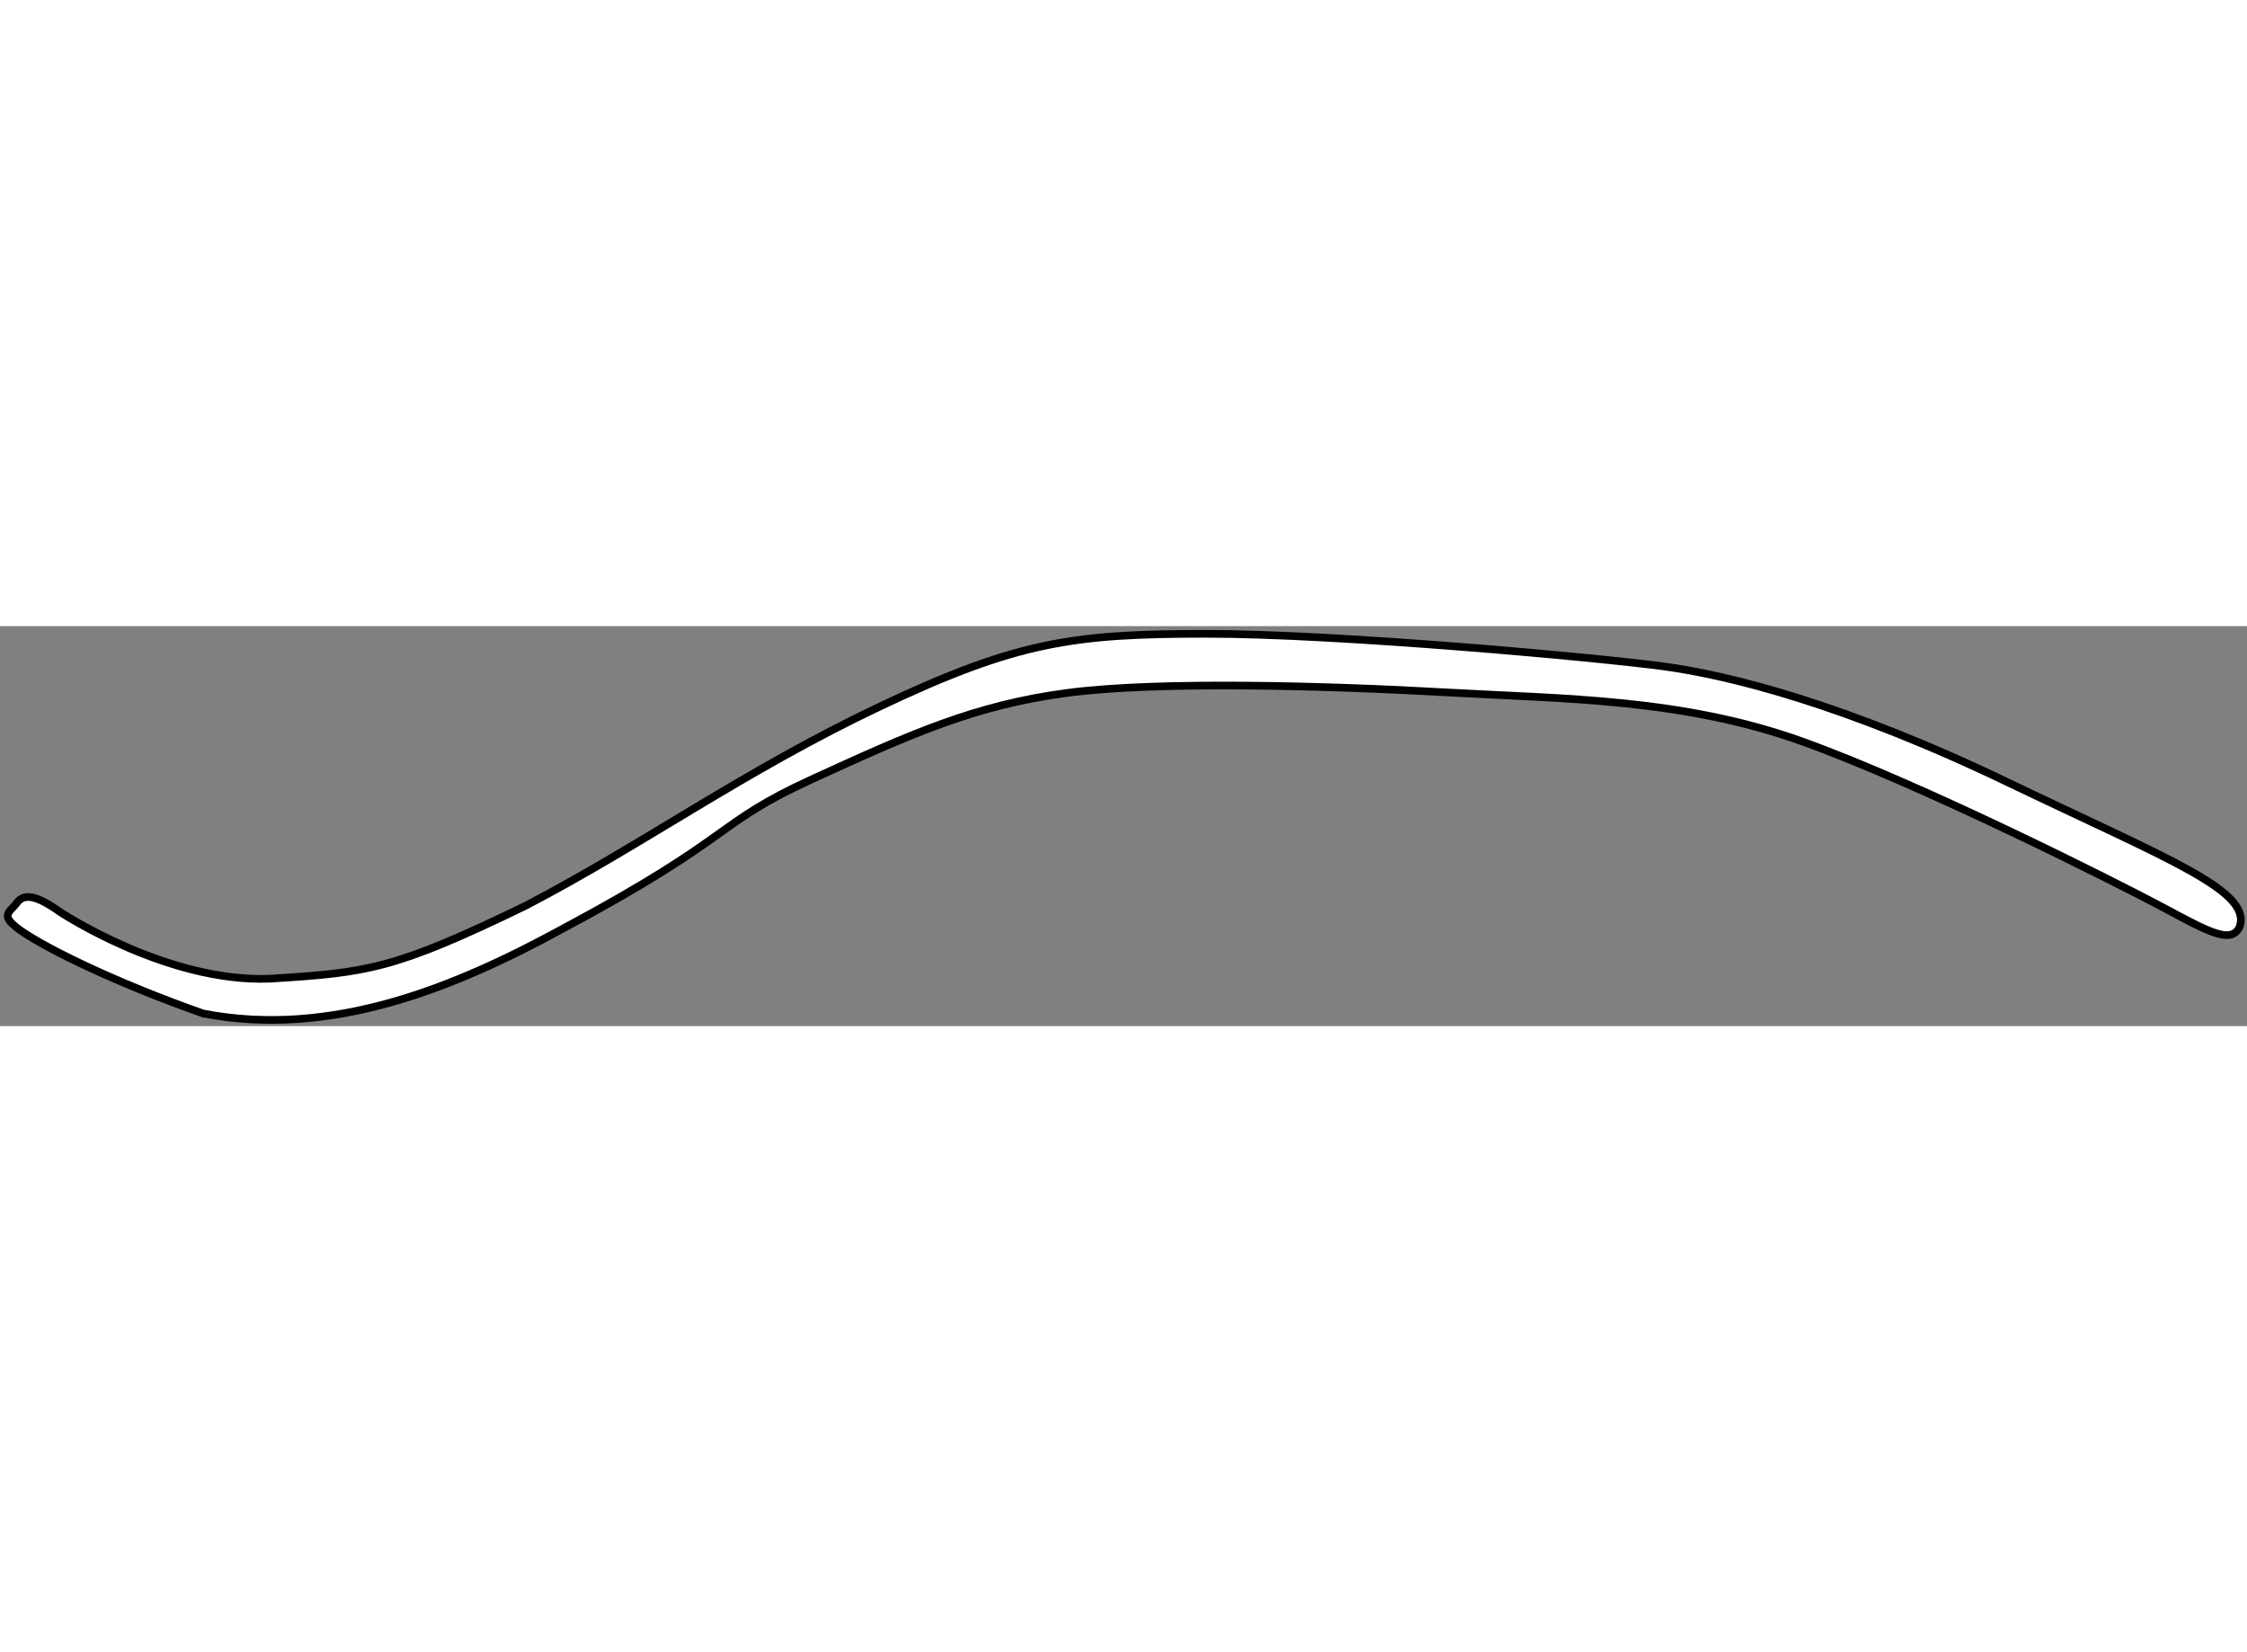
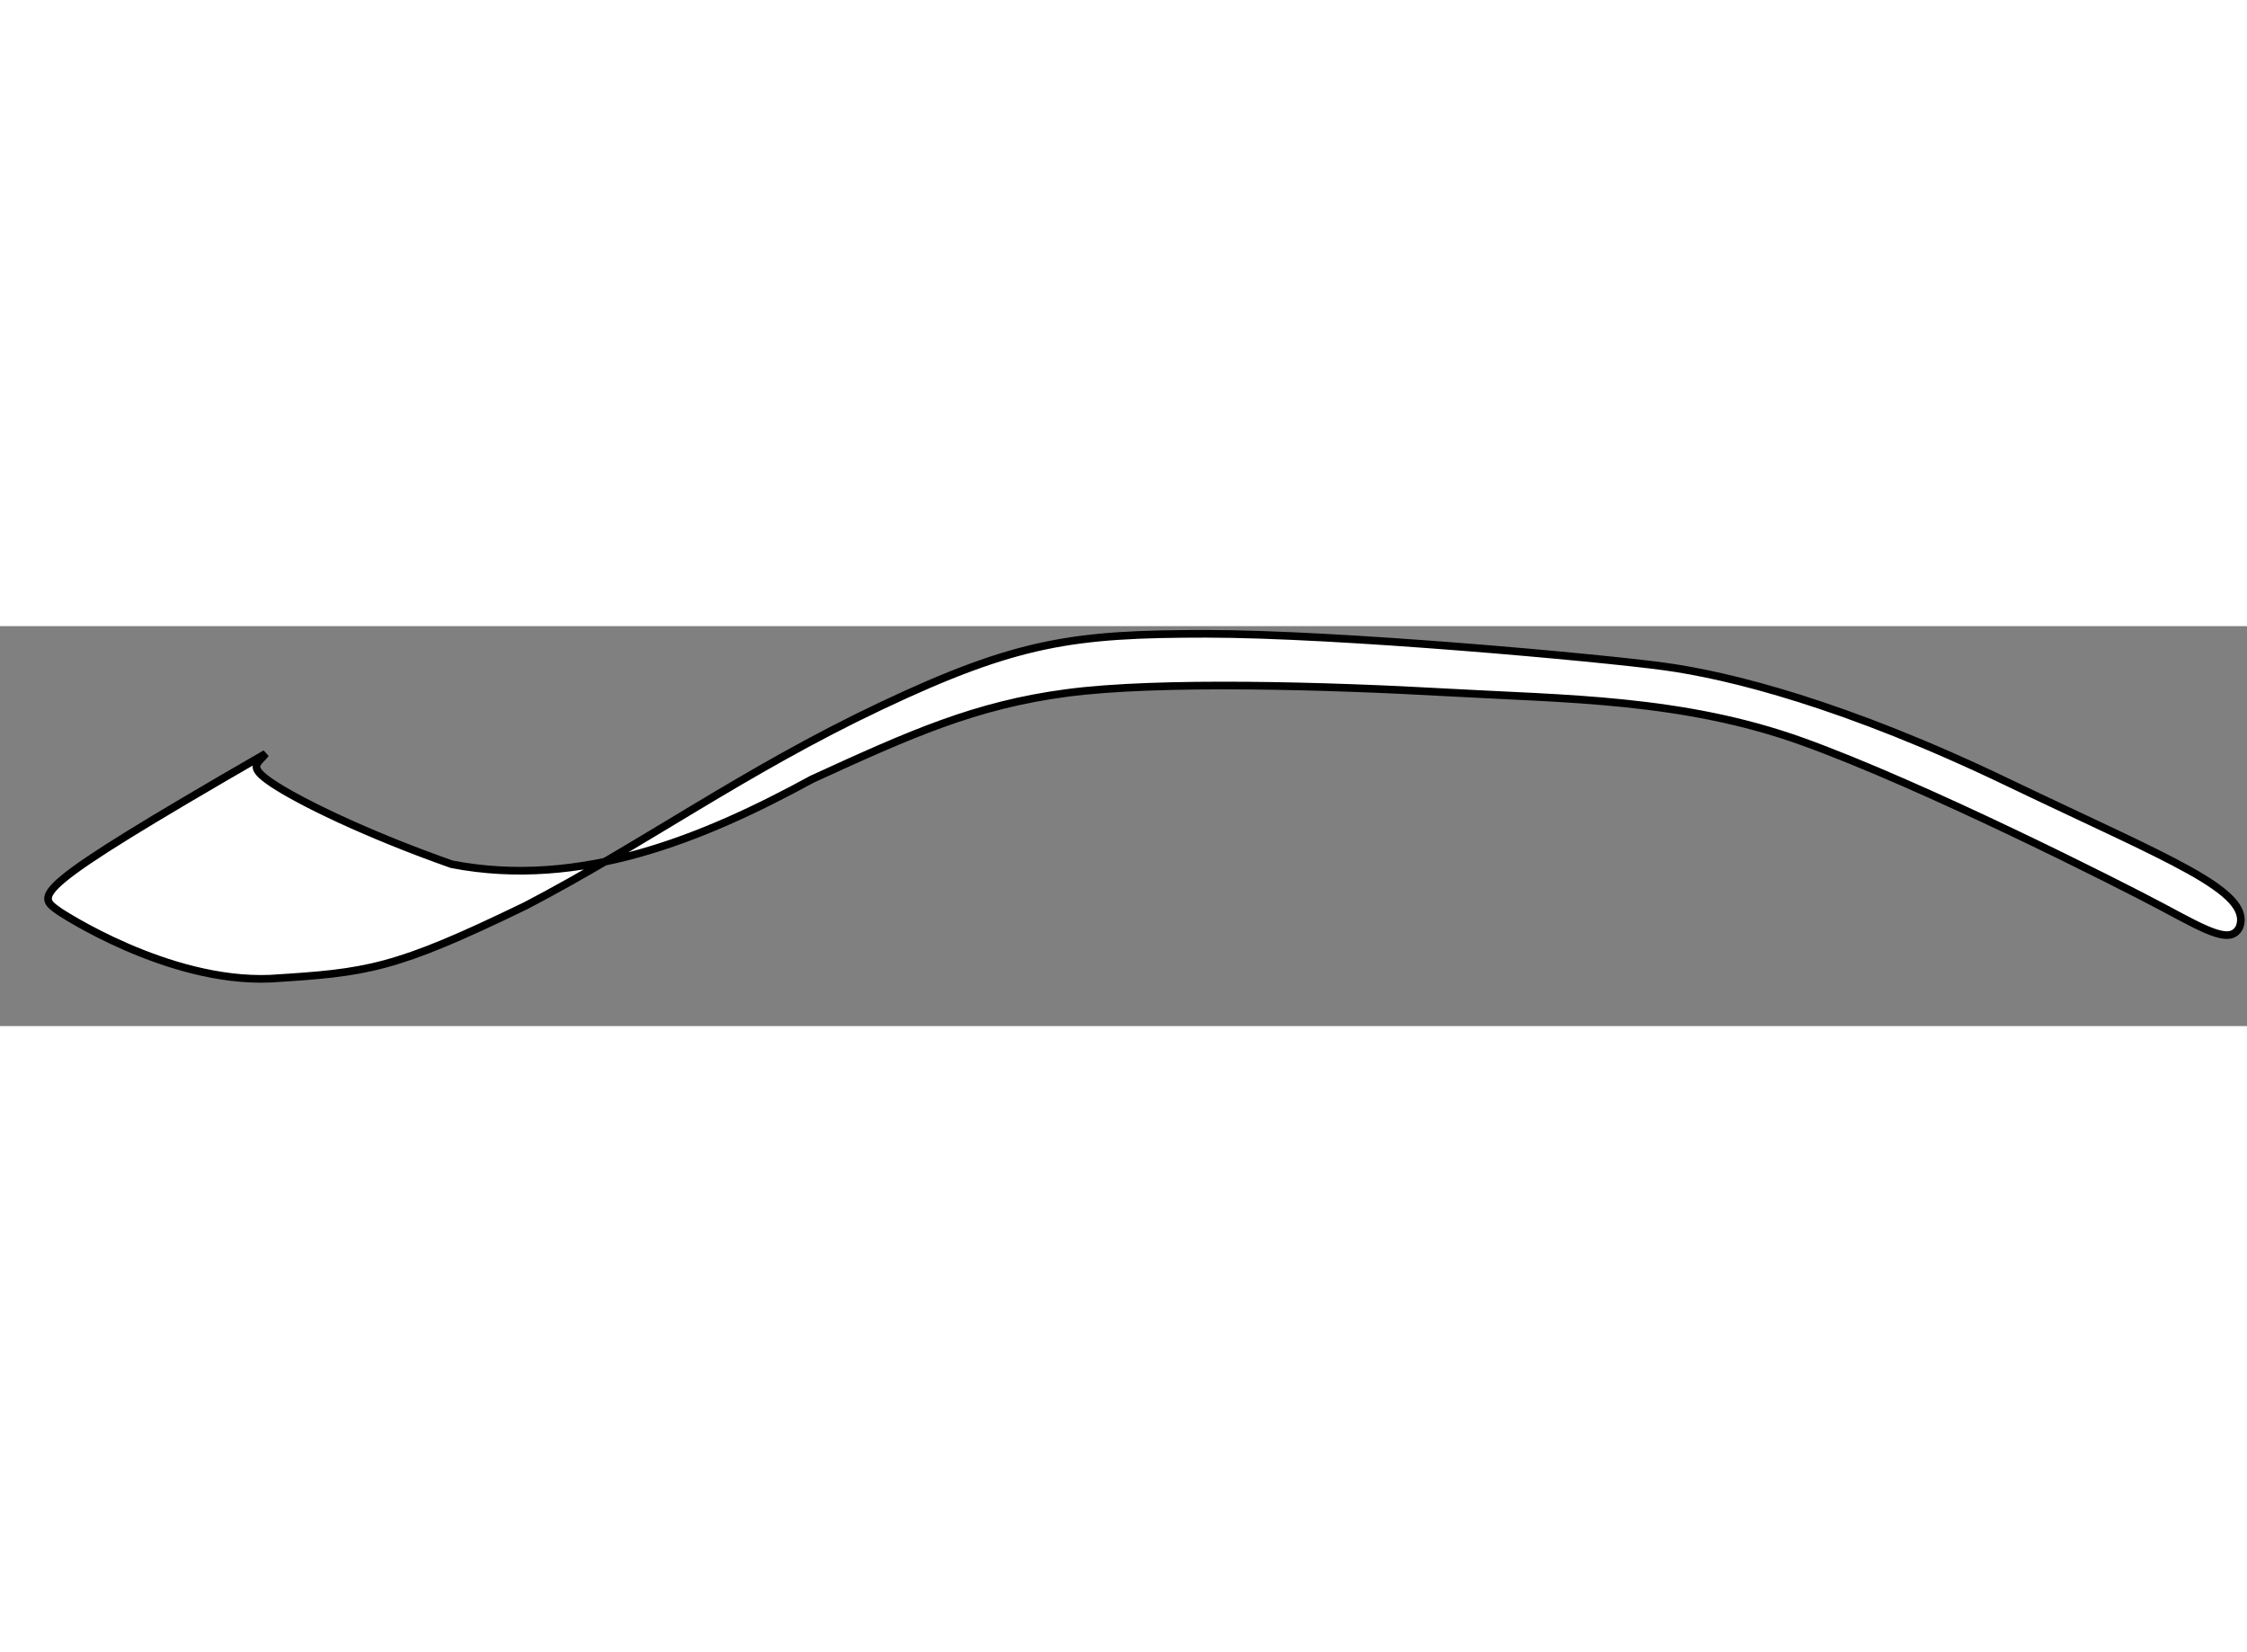
<svg xmlns="http://www.w3.org/2000/svg" version="1.1" x="0px" y="0px" width="244.8px" height="180px" viewBox="8.88 33.573 146.658 26.104" enable-background="new 0 0 244.8 180" xml:space="preserve">
  <rect x="8.88" y="33.573" width="146.658" height="26.104" fill="#808080" stroke="none" />
  <g>
-     <path fill="#FFFFFF" stroke="#000000" stroke-width="0.5" d="M12.781,52.217c0,0,6.999,4.654,13.745,4.366    c6.312-0.397,8.044-0.577,16.666-4.763c7.685-4.003,14.251-8.802,23.163-13.023c8.91-4.219,12.588-4.724,21.247-4.724    s25.61,1.551,29.868,2.128c4.259,0.577,11.831,2.454,22.548,7.612c10.461,5.014,15.838,7.034,15.043,9.379    c-0.542,1.155-1.984,0.361-4.942-1.227c-2.96-1.586-15.764-8.042-23.593-10.858c-7.829-2.815-15.546-2.777-23.23-3.209    c-7.685-0.434-18.792-0.759-24.782,0.036c-5.988,0.793-10.171,2.669-16.629,5.627c-6.457,2.958-4.906,3.678-16.234,9.739    c-7.07,3.859-15.112,7.178-23.518,5.555c-5.628-1.984-9.956-4.113-11.688-5.267c-1.733-1.154-0.939-1.299-0.47-1.948    C10.446,50.992,11.257,51.134,12.781,52.217z" />
+     <path fill="#FFFFFF" stroke="#000000" stroke-width="0.5" d="M12.781,52.217c0,0,6.999,4.654,13.745,4.366    c6.312-0.397,8.044-0.577,16.666-4.763c7.685-4.003,14.251-8.802,23.163-13.023c8.91-4.219,12.588-4.724,21.247-4.724    s25.61,1.551,29.868,2.128c4.259,0.577,11.831,2.454,22.548,7.612c10.461,5.014,15.838,7.034,15.043,9.379    c-0.542,1.155-1.984,0.361-4.942-1.227c-2.96-1.586-15.764-8.042-23.593-10.858c-7.829-2.815-15.546-2.777-23.23-3.209    c-7.685-0.434-18.792-0.759-24.782,0.036c-5.988,0.793-10.171,2.669-16.629,5.627c-7.07,3.859-15.112,7.178-23.518,5.555c-5.628-1.984-9.956-4.113-11.688-5.267c-1.733-1.154-0.939-1.299-0.47-1.948    C10.446,50.992,11.257,51.134,12.781,52.217z" />
  </g>
</svg>